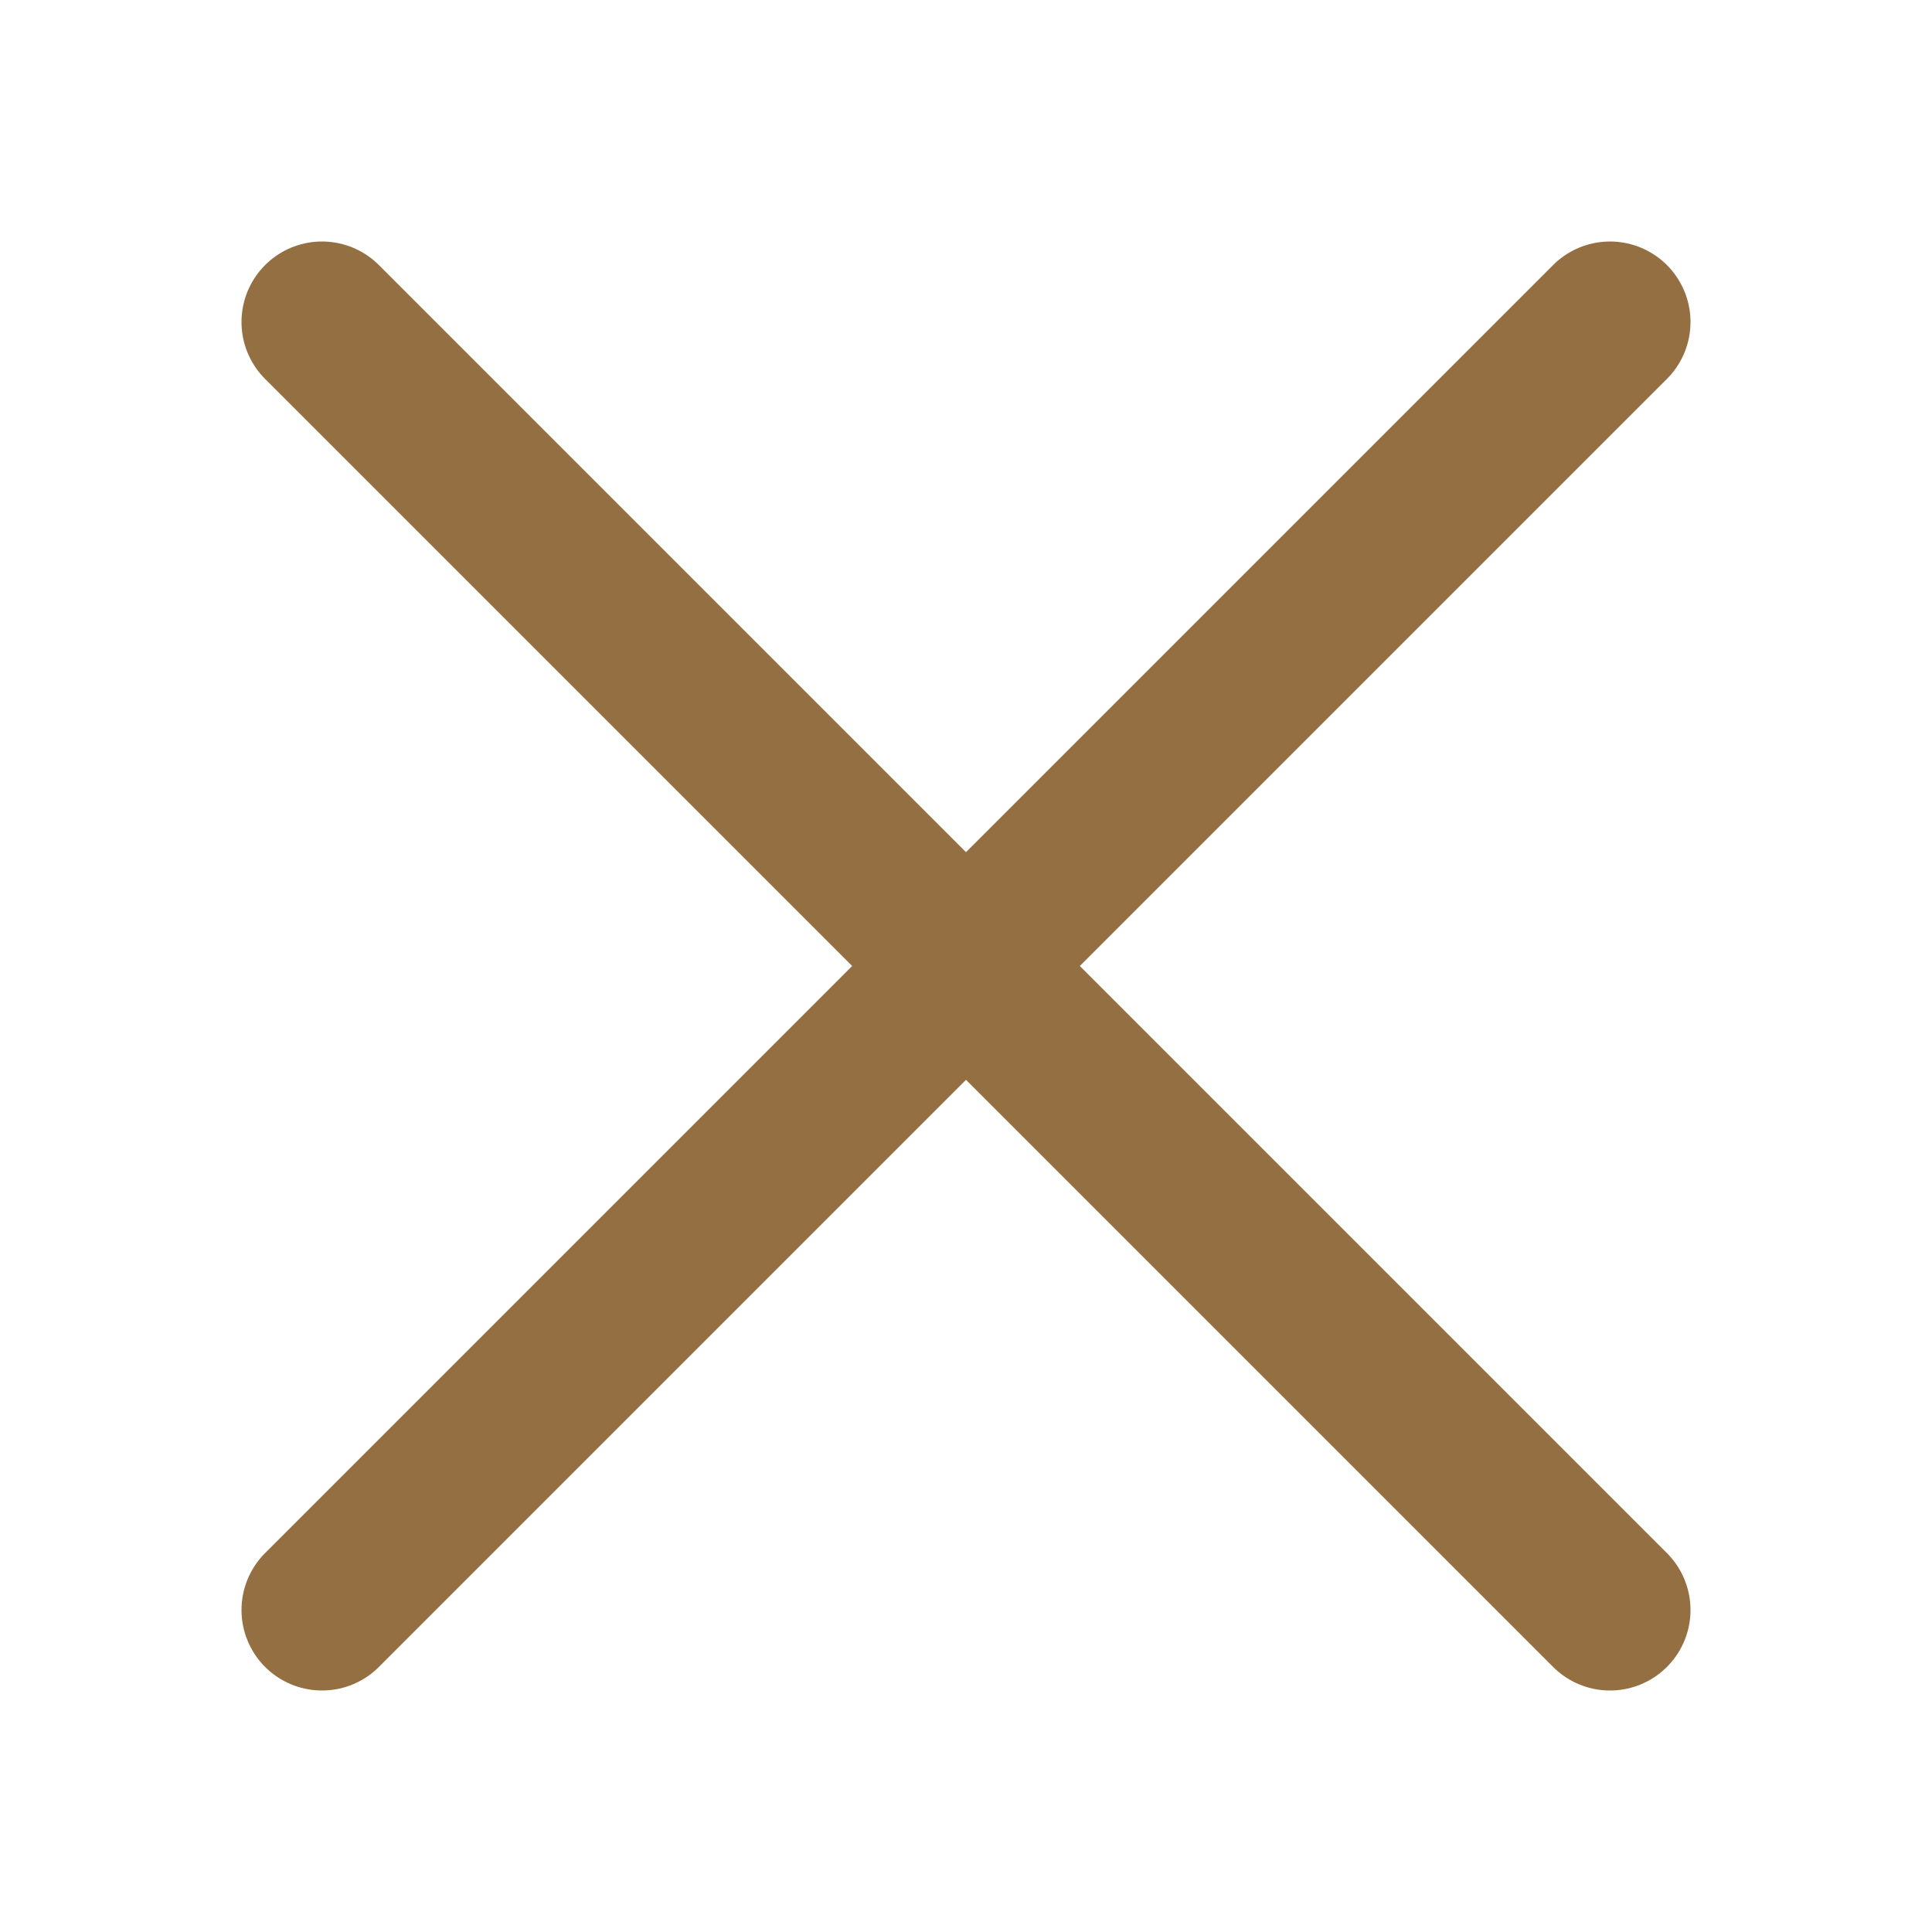
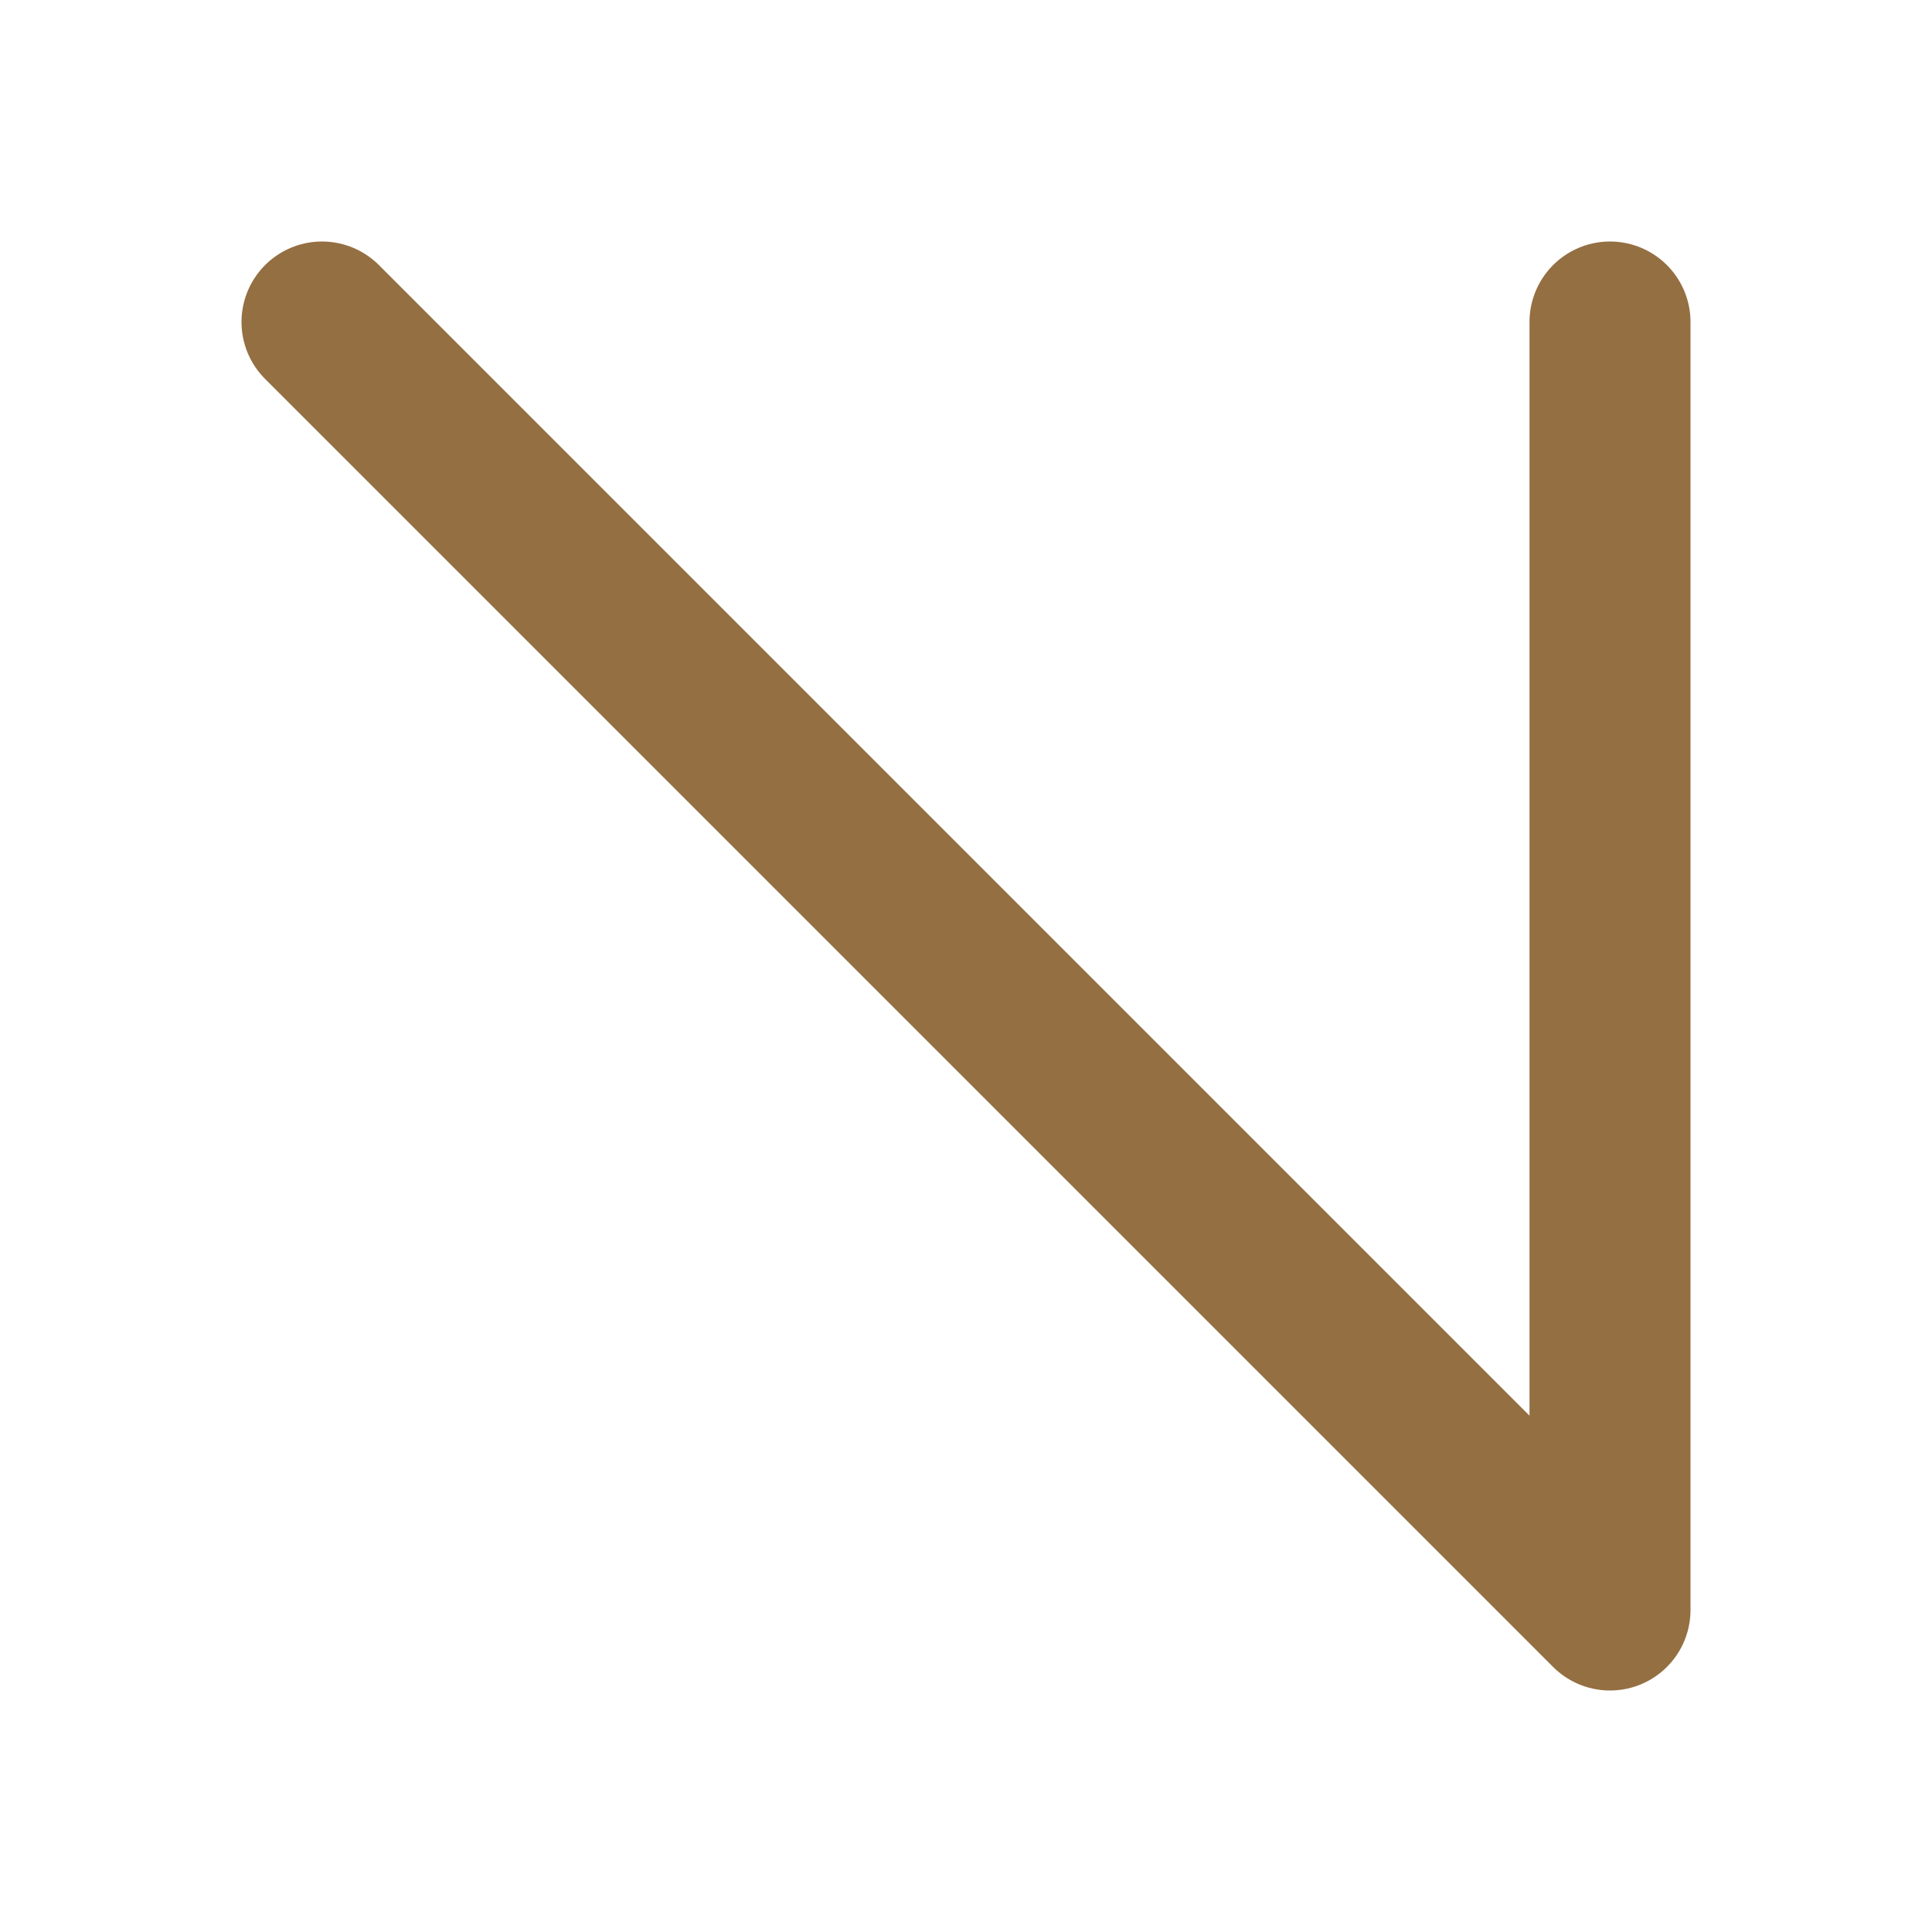
<svg xmlns="http://www.w3.org/2000/svg" width="24" height="24" viewBox="0 0 24 24" fill="none">
-   <path d="M4 4L20 20M4 20L20 4" stroke="#946F42" stroke-width="2" stroke-linecap="round" stroke-linejoin="round" />
+   <path d="M4 4L20 20L20 4" stroke="#946F42" stroke-width="2" stroke-linecap="round" stroke-linejoin="round" />
</svg>